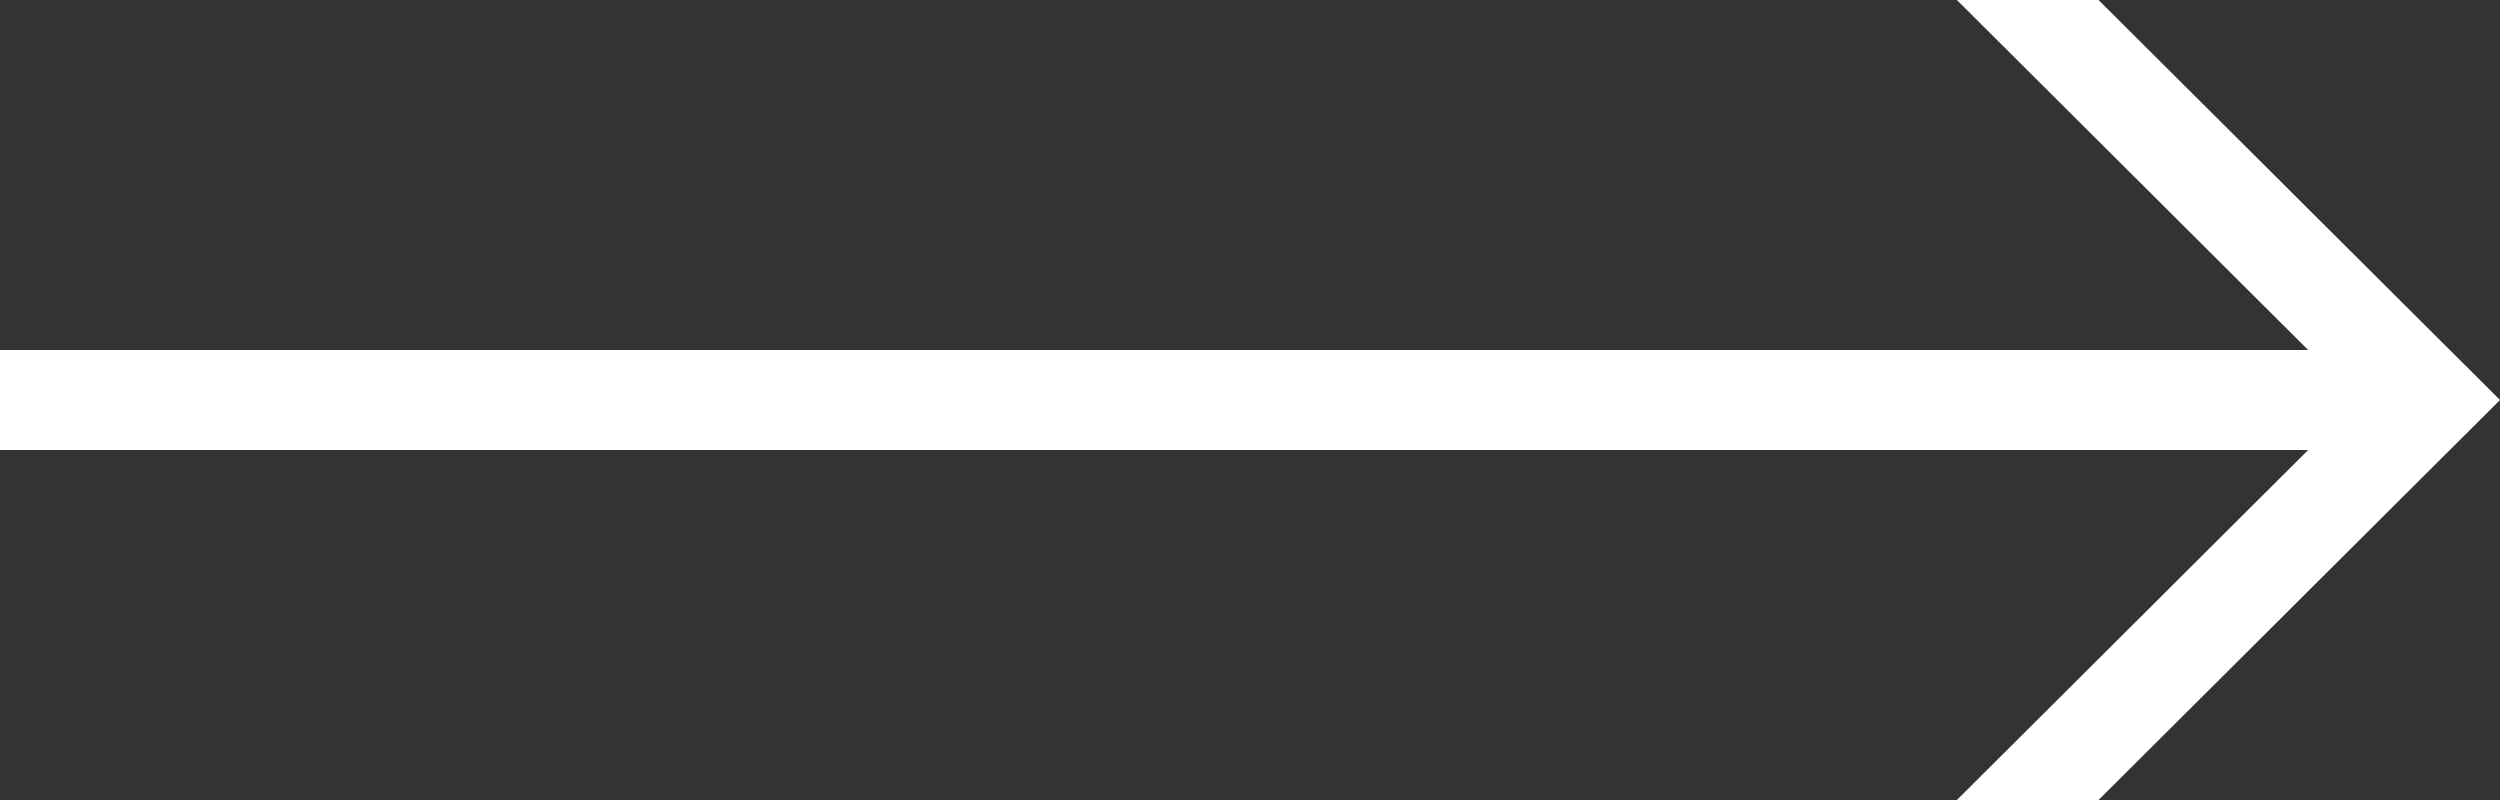
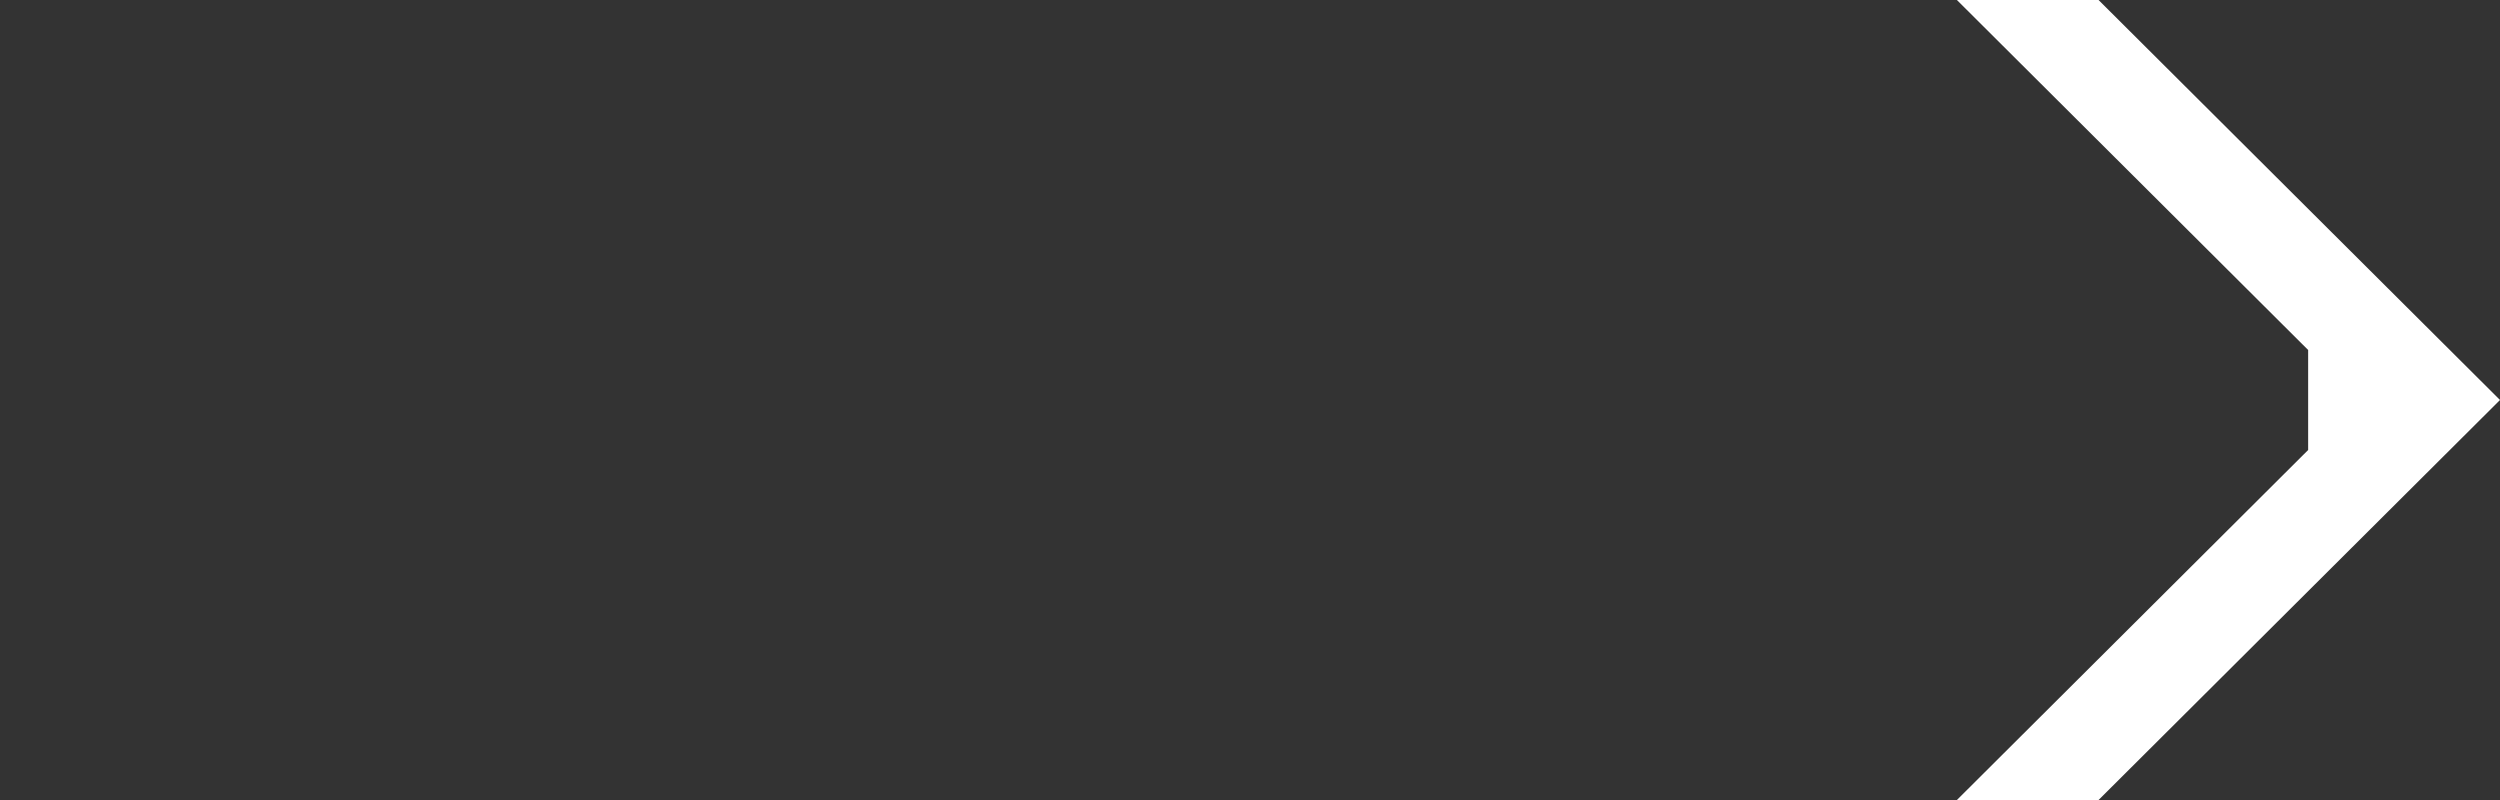
<svg xmlns="http://www.w3.org/2000/svg" width="50" height="16" viewBox="0 0 50 16" fill="none">
  <rect x="0" y="0" width="50" height="16" fill="#333333" stroke="none" />
-   <path d="M39.138 0L46.163 7H0V9H46.163L39.138 16H41.971L50 8L41.971 0H39.138Z" fill="white" />
+   <path d="M39.138 0L46.163 7V9H46.163L39.138 16H41.971L50 8L41.971 0H39.138Z" fill="white" />
</svg>